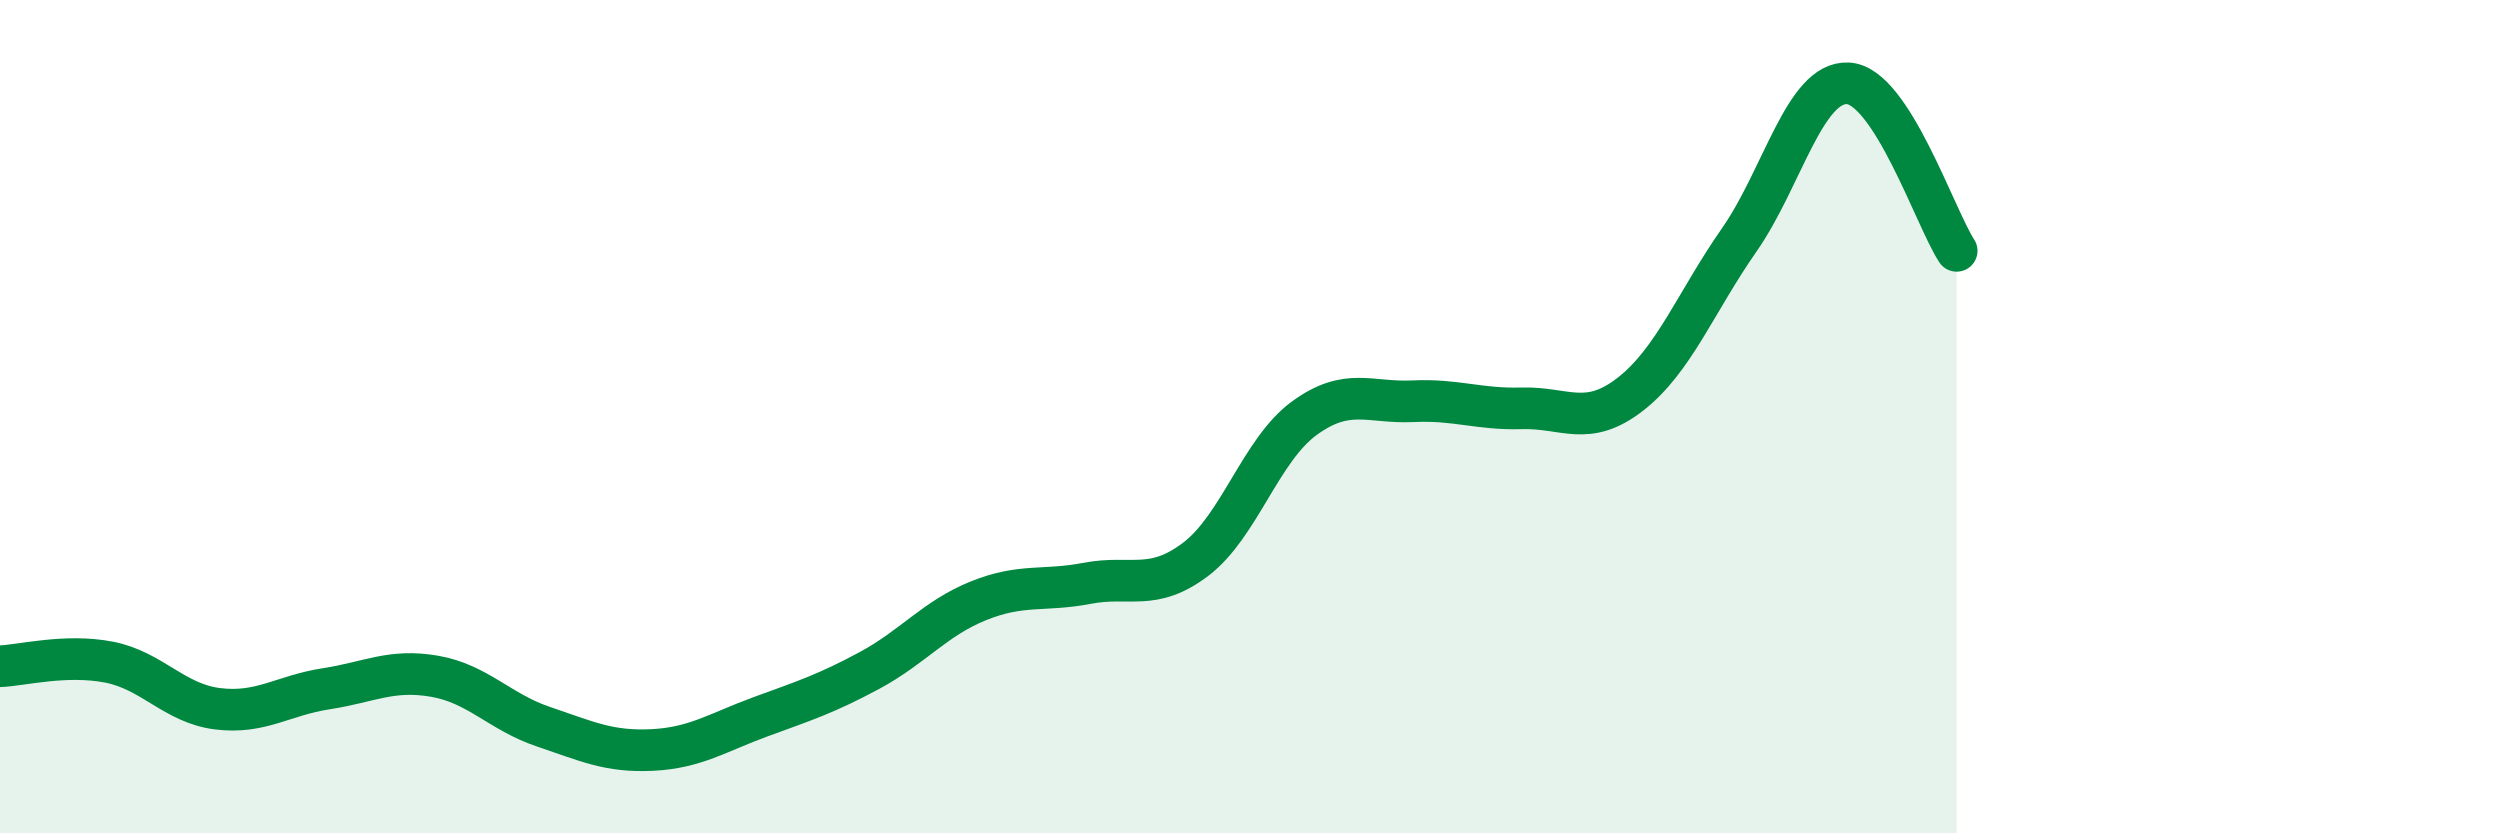
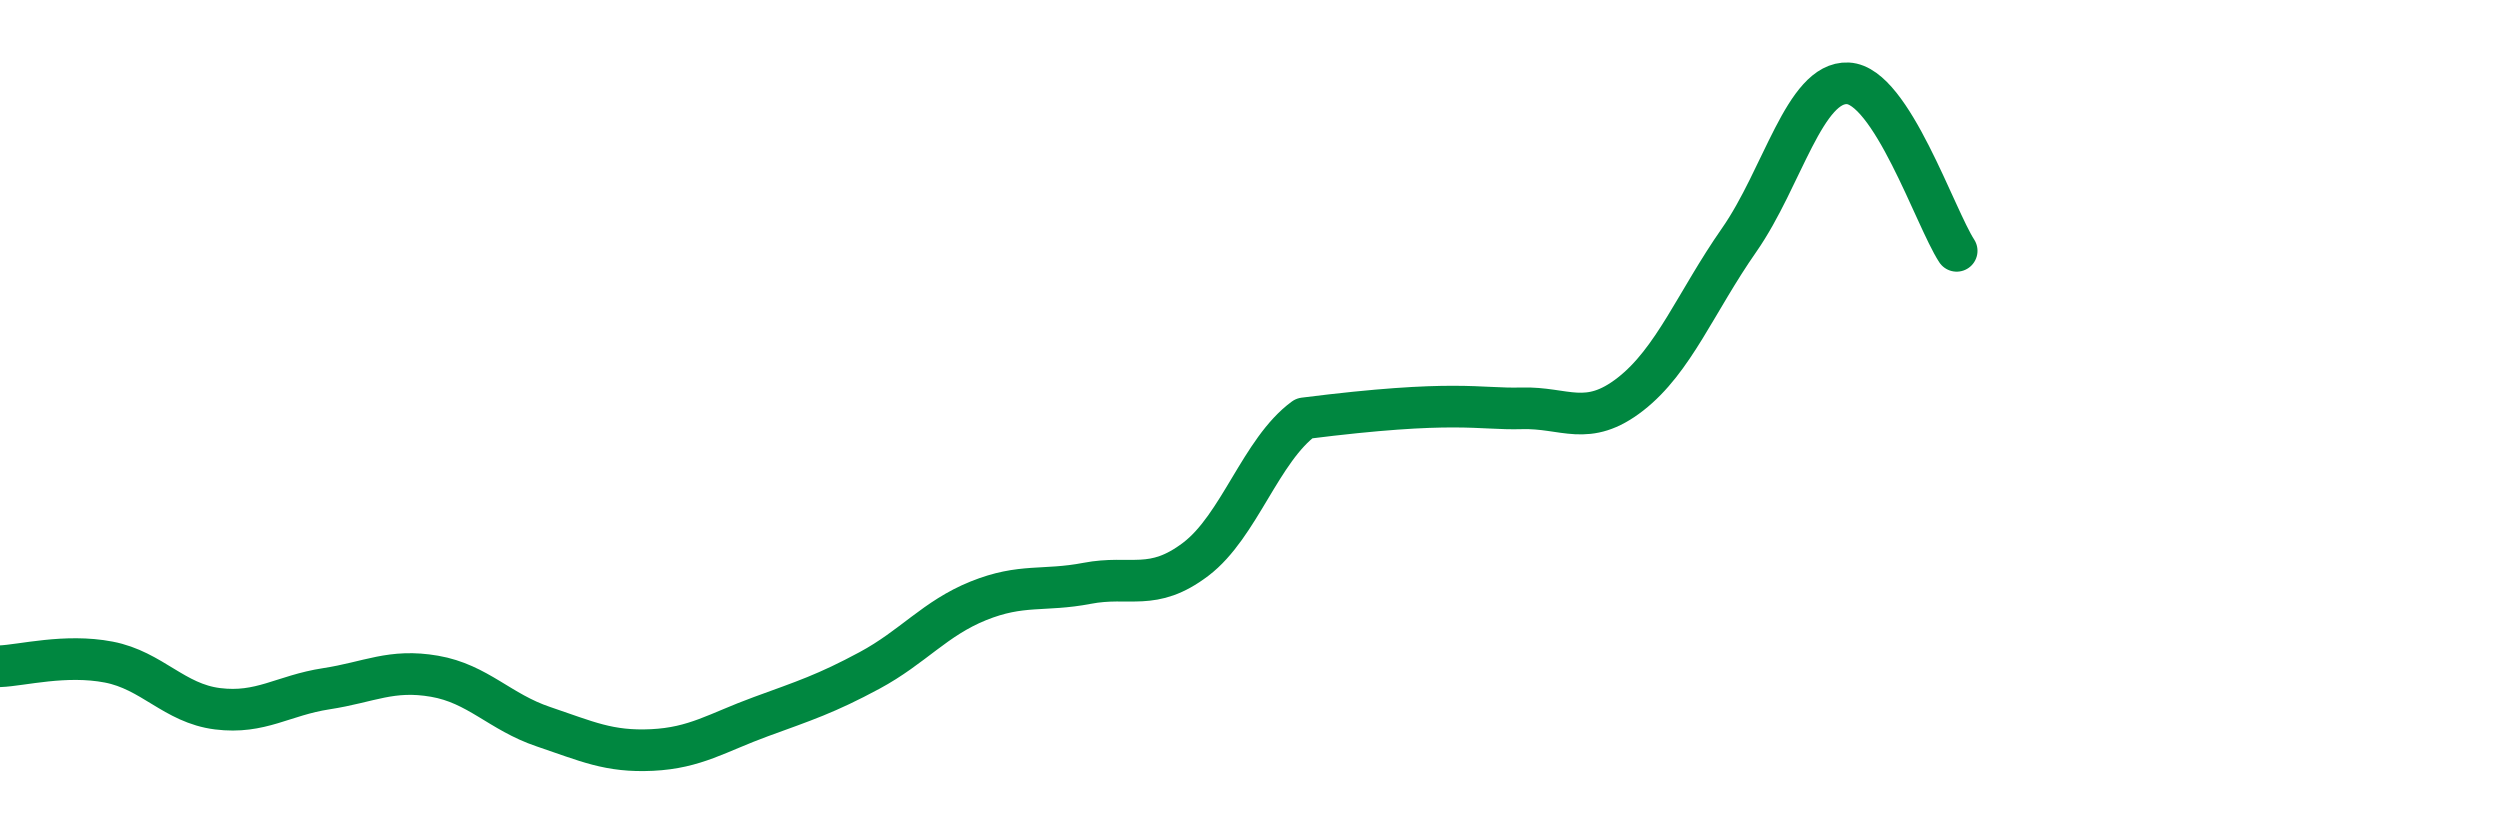
<svg xmlns="http://www.w3.org/2000/svg" width="60" height="20" viewBox="0 0 60 20">
-   <path d="M 0,15.99 C 0.52,15.97 1.57,15.69 2.61,15.89 C 3.65,16.09 4.18,16.88 5.22,17.01 C 6.26,17.14 6.79,16.69 7.83,16.53 C 8.87,16.37 9.39,16.05 10.43,16.23 C 11.47,16.41 12,17.09 13.04,17.44 C 14.08,17.79 14.61,18.05 15.65,18 C 16.69,17.95 17.22,17.58 18.26,17.2 C 19.3,16.82 19.83,16.65 20.87,16.09 C 21.91,15.53 22.44,14.84 23.48,14.42 C 24.52,14 25.05,14.2 26.09,14 C 27.13,13.8 27.66,14.21 28.7,13.42 C 29.74,12.63 30.26,10.8 31.3,10.04 C 32.34,9.28 32.87,9.68 33.91,9.63 C 34.95,9.58 35.48,9.83 36.52,9.8 C 37.56,9.77 38.09,10.27 39.13,9.46 C 40.17,8.65 40.7,7.25 41.74,5.76 C 42.78,4.27 43.31,1.95 44.35,2 C 45.39,2.05 46.44,5.22 46.96,6.02L46.96 20L0 20Z" fill="#008740" opacity="0.1" stroke-linecap="round" stroke-linejoin="round" />
-   <path d="M 0,15.99 C 0.52,15.97 1.57,15.69 2.61,15.89 C 3.65,16.09 4.18,16.88 5.22,17.01 C 6.26,17.14 6.79,16.69 7.83,16.53 C 8.87,16.37 9.39,16.05 10.43,16.23 C 11.47,16.41 12,17.09 13.04,17.44 C 14.08,17.79 14.61,18.05 15.65,18 C 16.69,17.95 17.22,17.58 18.26,17.2 C 19.3,16.82 19.83,16.65 20.87,16.09 C 21.91,15.53 22.44,14.84 23.48,14.42 C 24.52,14 25.05,14.2 26.09,14 C 27.13,13.8 27.66,14.21 28.7,13.42 C 29.74,12.63 30.26,10.8 31.3,10.04 C 32.34,9.28 32.87,9.68 33.91,9.63 C 34.95,9.58 35.48,9.83 36.52,9.8 C 37.56,9.77 38.09,10.27 39.13,9.46 C 40.17,8.65 40.7,7.25 41.74,5.76 C 42.78,4.27 43.31,1.95 44.35,2 C 45.39,2.05 46.44,5.22 46.96,6.02" stroke="#008740" stroke-width="1" fill="none" stroke-linecap="round" stroke-linejoin="round" />
+   <path d="M 0,15.99 C 0.52,15.97 1.57,15.69 2.61,15.89 C 3.65,16.09 4.18,16.88 5.22,17.01 C 6.26,17.14 6.79,16.69 7.83,16.53 C 8.87,16.37 9.39,16.05 10.43,16.23 C 11.47,16.41 12,17.09 13.04,17.44 C 14.08,17.79 14.61,18.05 15.65,18 C 16.69,17.95 17.22,17.58 18.26,17.2 C 19.3,16.82 19.83,16.65 20.87,16.09 C 21.91,15.53 22.44,14.84 23.48,14.42 C 24.52,14 25.05,14.2 26.09,14 C 27.13,13.8 27.66,14.21 28.7,13.42 C 29.74,12.63 30.26,10.8 31.3,10.04 C 34.95,9.58 35.48,9.83 36.52,9.8 C 37.56,9.77 38.09,10.27 39.13,9.46 C 40.17,8.65 40.7,7.25 41.74,5.76 C 42.78,4.27 43.31,1.95 44.35,2 C 45.39,2.05 46.44,5.22 46.96,6.02" stroke="#008740" stroke-width="1" fill="none" stroke-linecap="round" stroke-linejoin="round" />
</svg>